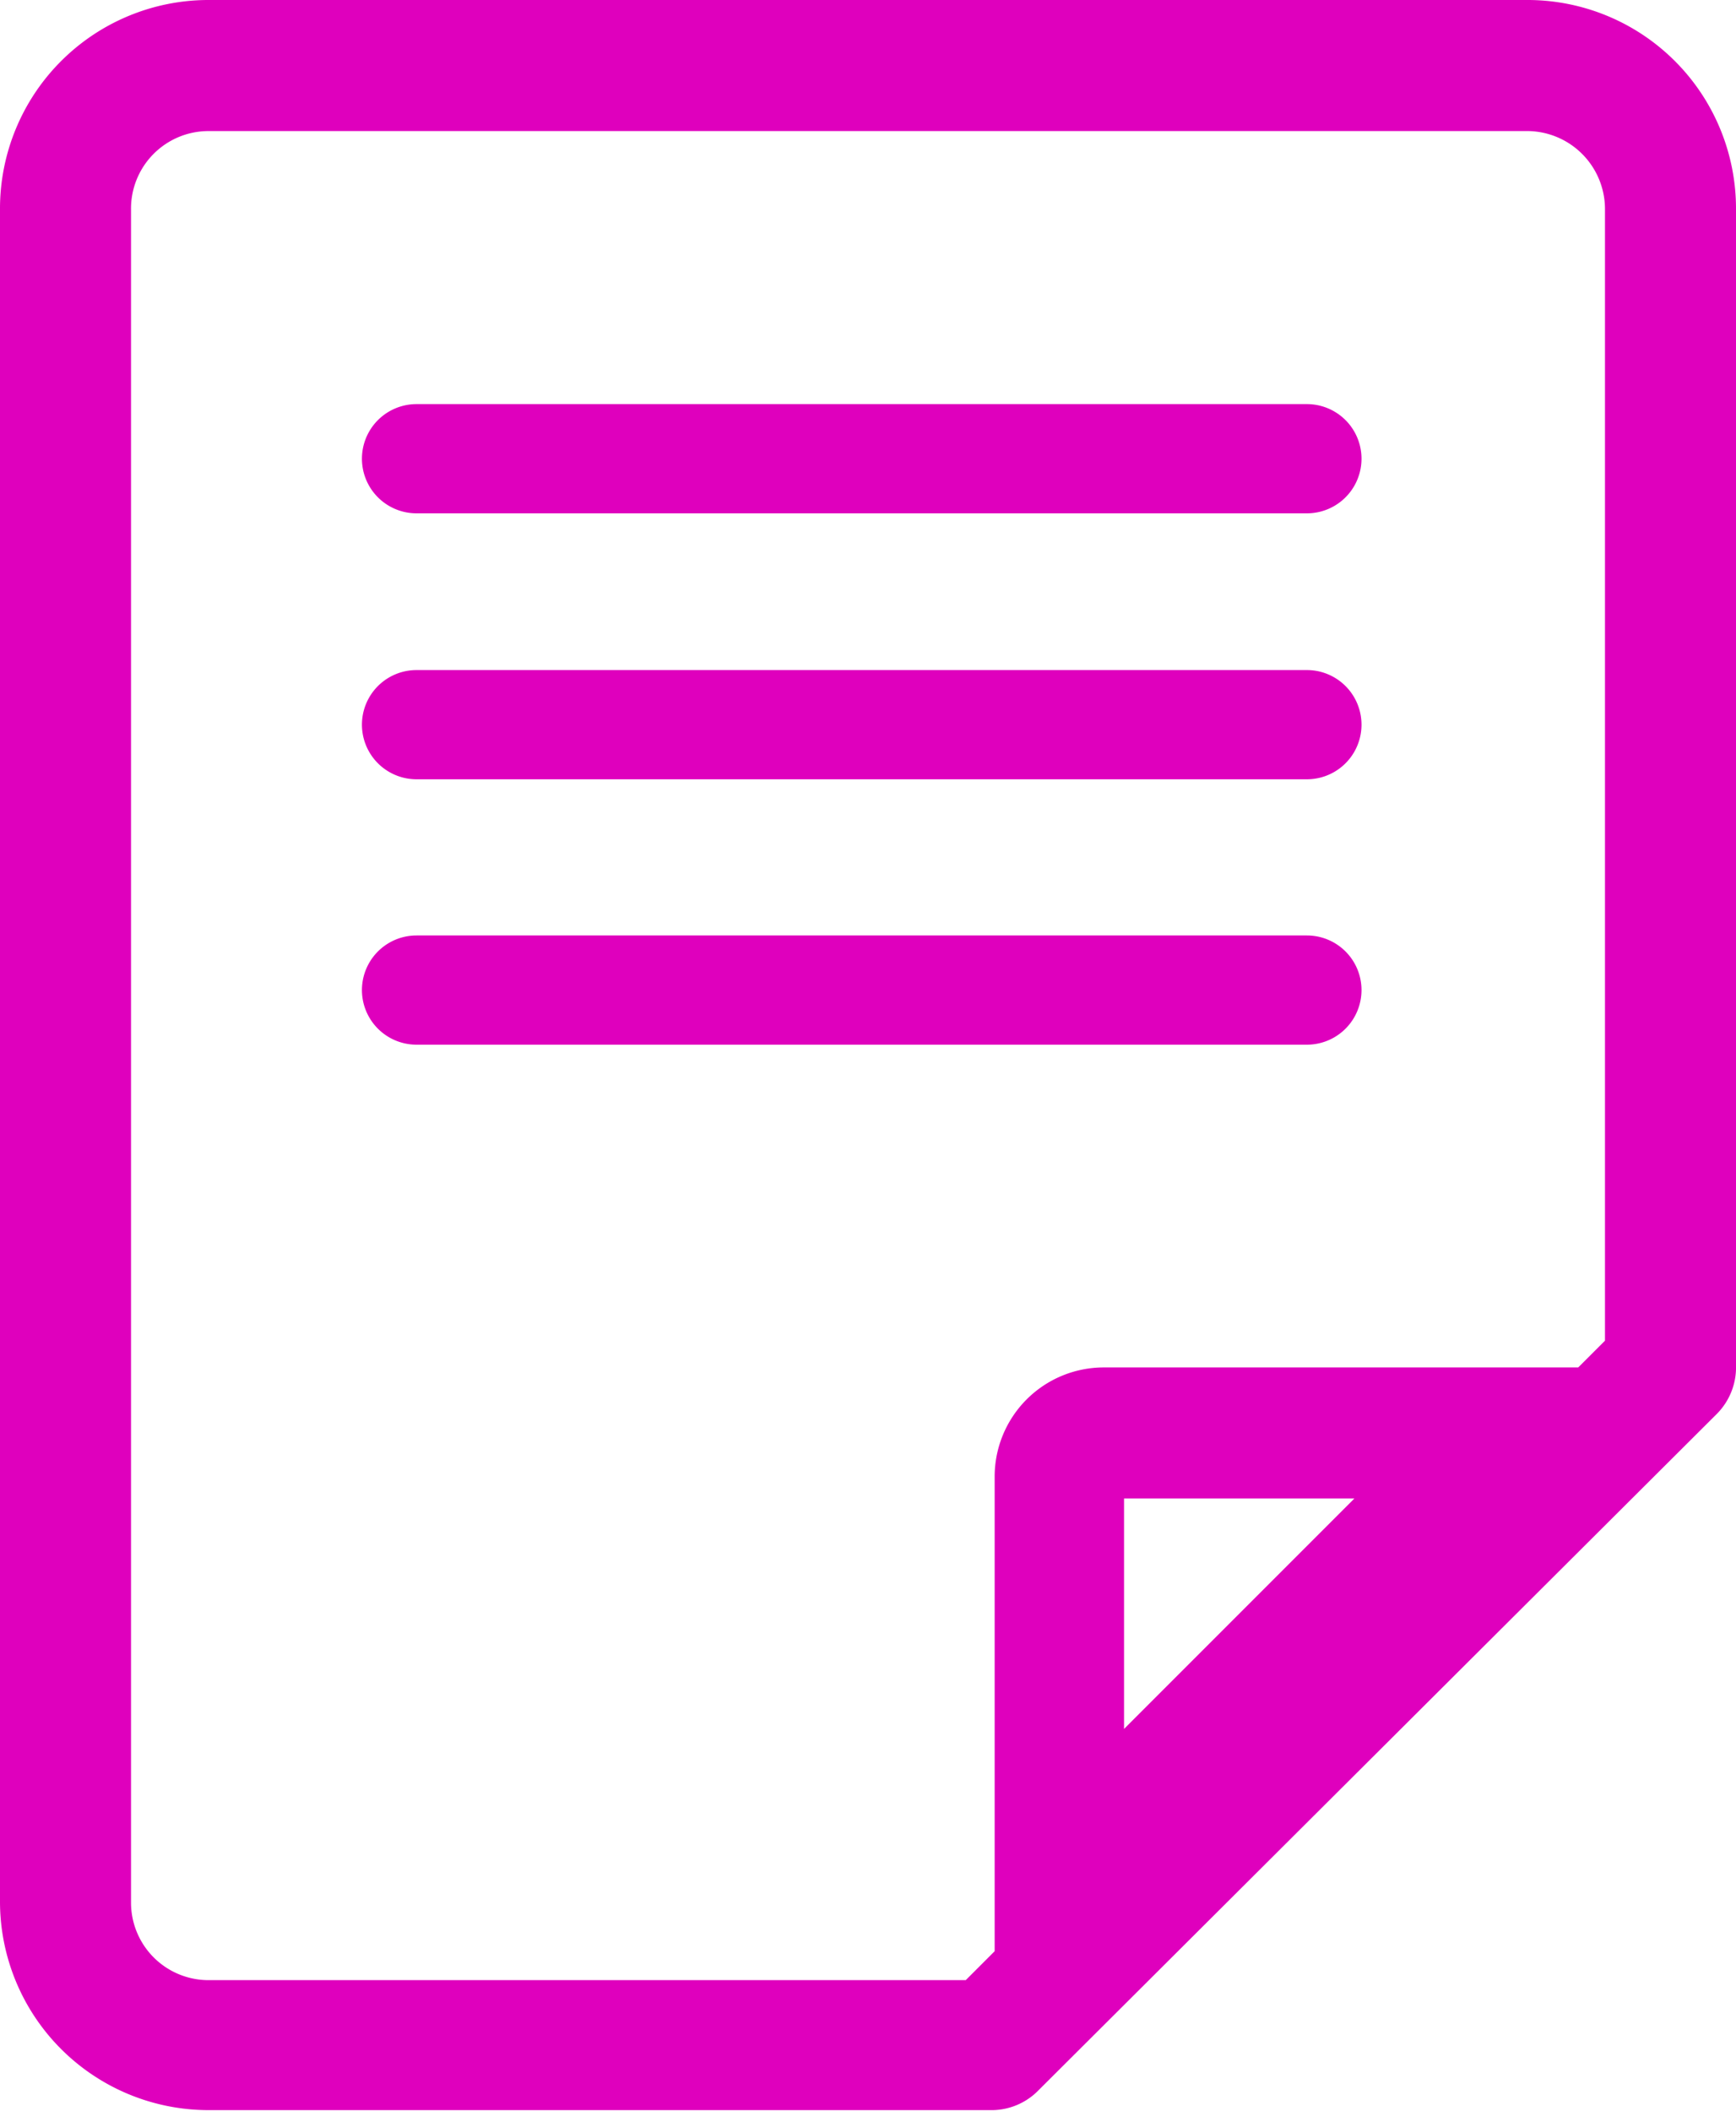
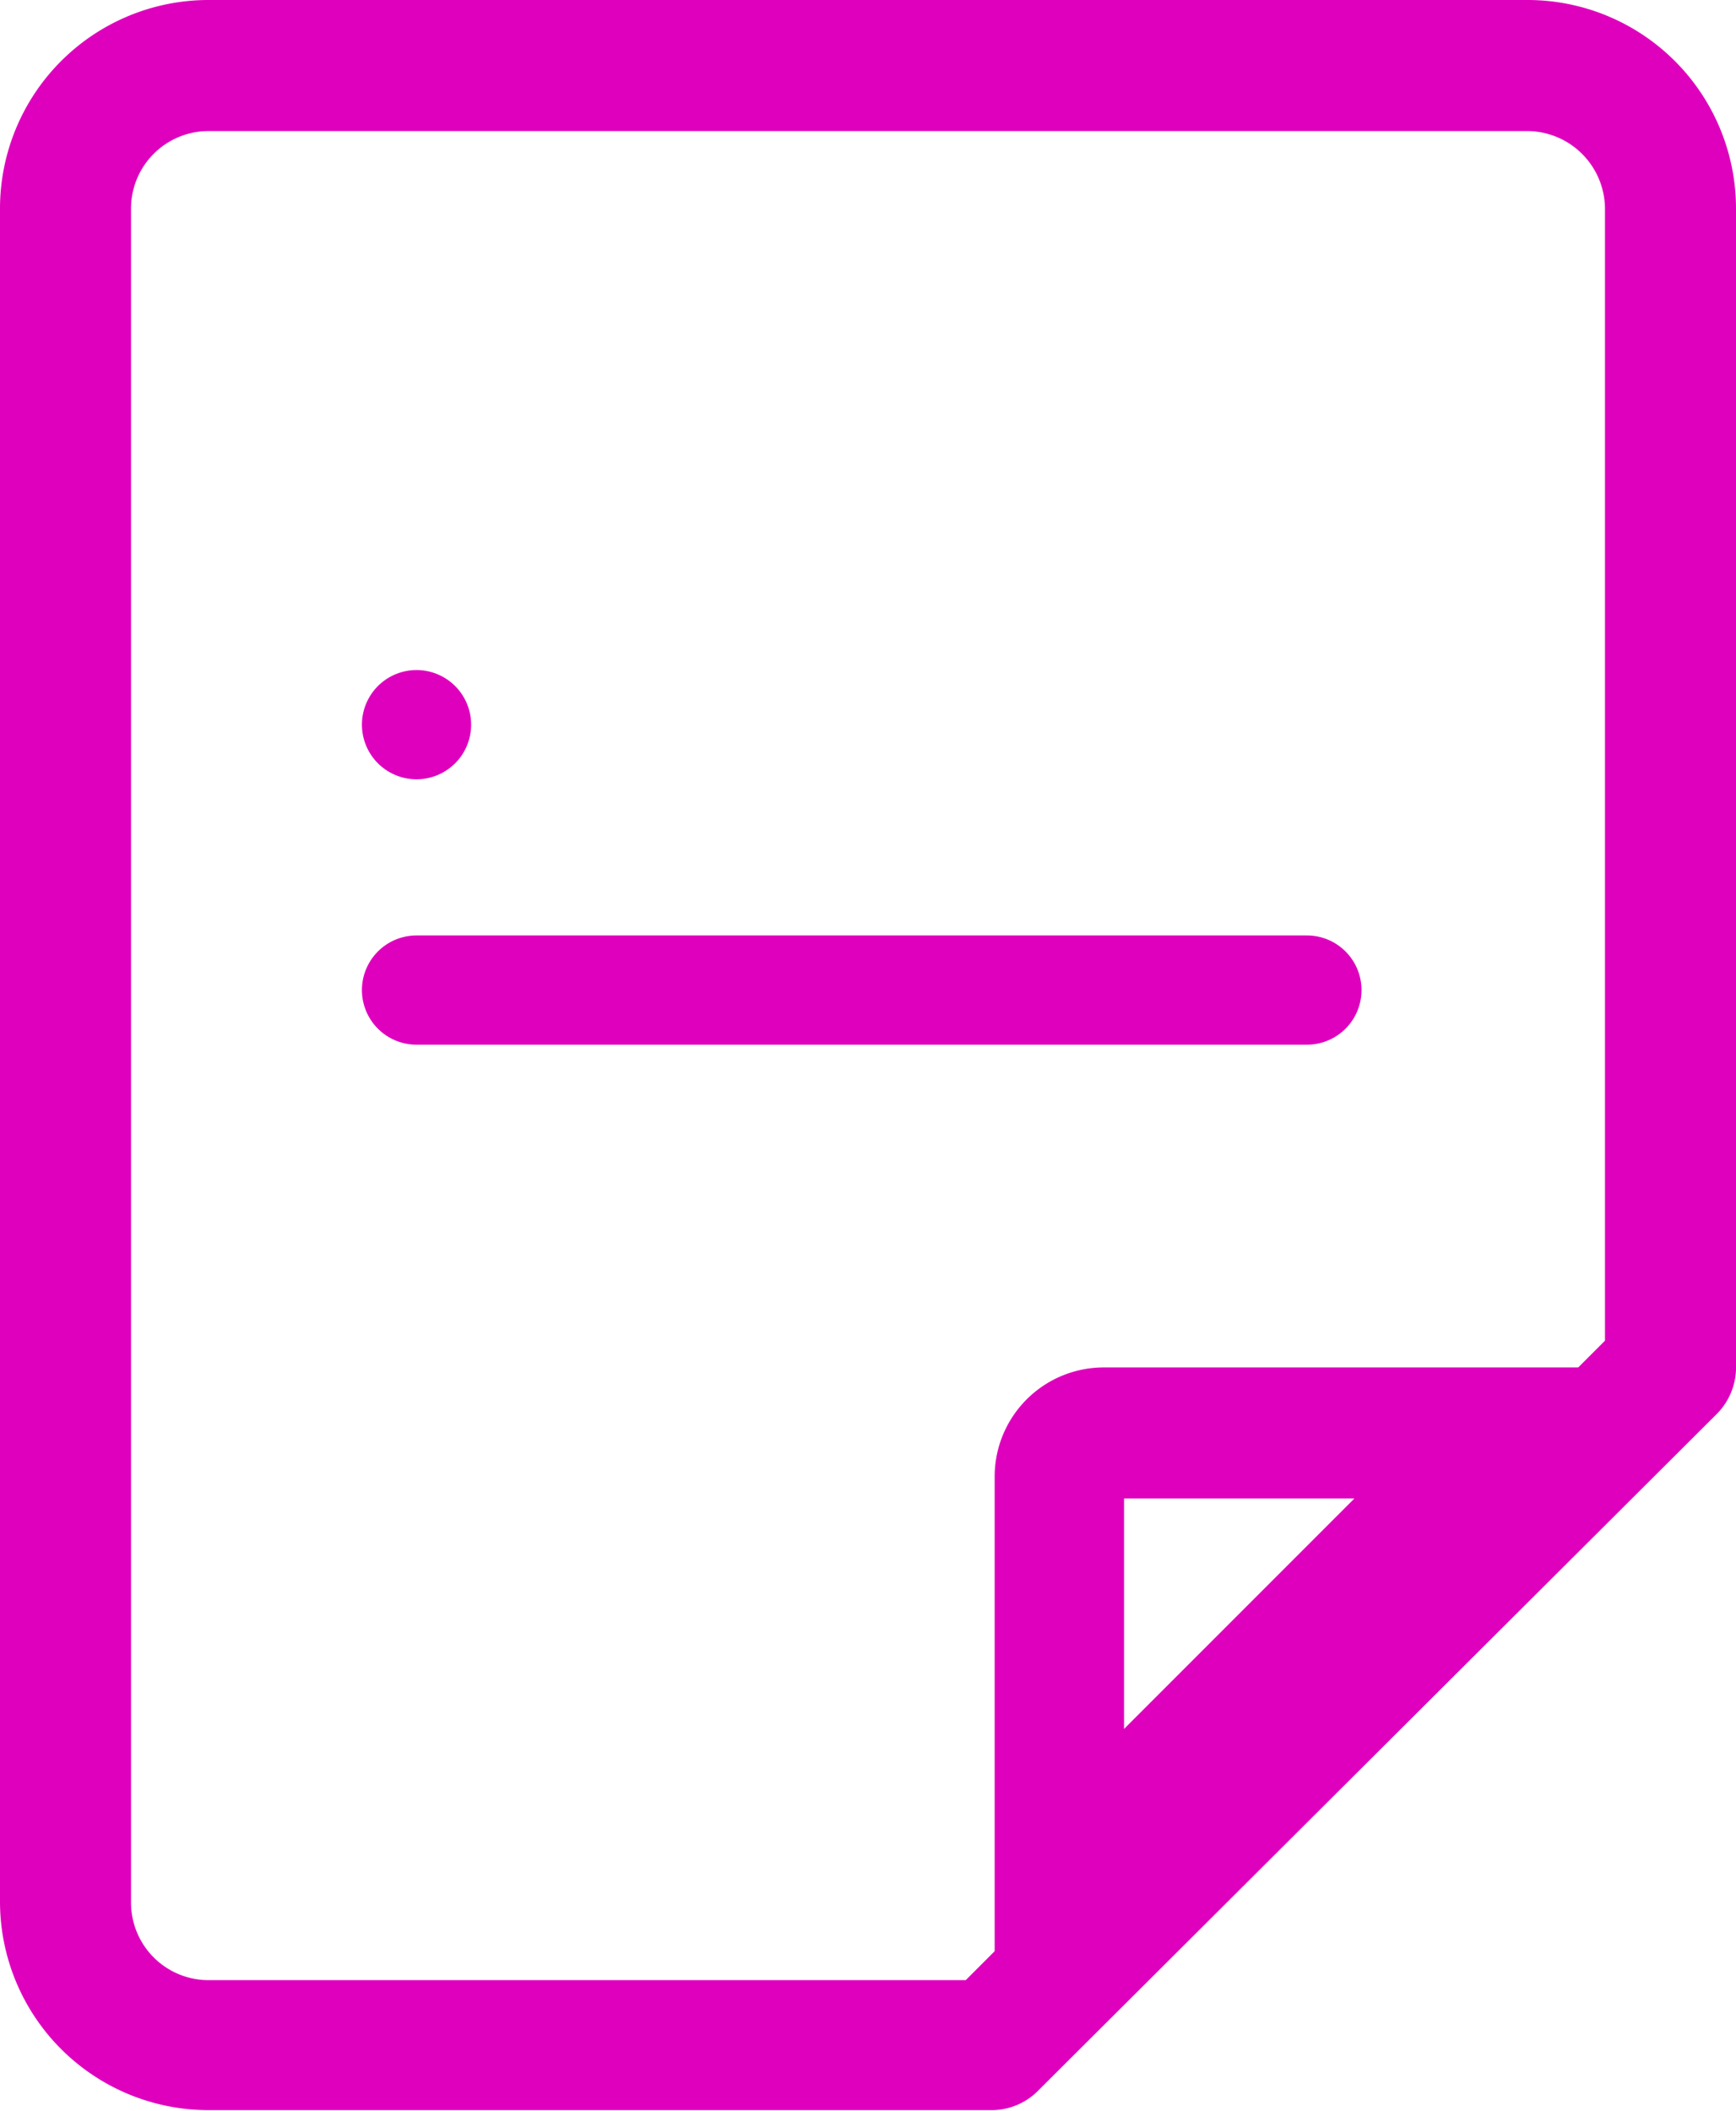
<svg xmlns="http://www.w3.org/2000/svg" viewBox="0 0 31.8 38.66">
  <defs>
    <style>.cls-1{fill:#df00bd;}</style>
  </defs>
  <g id="レイヤー_2" data-name="レイヤー 2">
    <g id="_10" data-name="10">
      <path class="cls-1" d="M28,0H3.81A3.82,3.82,0,0,0,0,3.82v31a3.82,3.82,0,0,0,3.81,3.82H18.19A1.2,1.2,0,0,0,19,38.3L31.45,25.89A1.21,1.21,0,0,0,31.8,25V3.82A3.82,3.82,0,0,0,28,0ZM17.69,36.26H3.81A1.42,1.42,0,0,1,2.4,34.84v-31A1.42,1.42,0,0,1,3.81,2.4H28A1.43,1.43,0,0,1,29.4,3.82V24.55l-.49.49H20.22a2,2,0,0,0-2,2v8.69Zm2.9-4.6V27.44h4.22Z" />
-       <path class="cls-1" d="M23.94,9.4H7.63a1,1,0,0,1,0-2H23.94a1,1,0,0,1,0,2Z" />
-       <path class="cls-1" d="M23.94,14.27H7.63a1,1,0,1,1,0-2H23.94a1,1,0,0,1,0,2Z" />
+       <path class="cls-1" d="M23.94,14.27H7.63a1,1,0,1,1,0-2a1,1,0,0,1,0,2Z" />
      <path class="cls-1" d="M23.94,19.13H7.63a1,1,0,1,1,0-2H23.94a1,1,0,0,1,0,2Z" />
    </g>
  </g>
</svg>